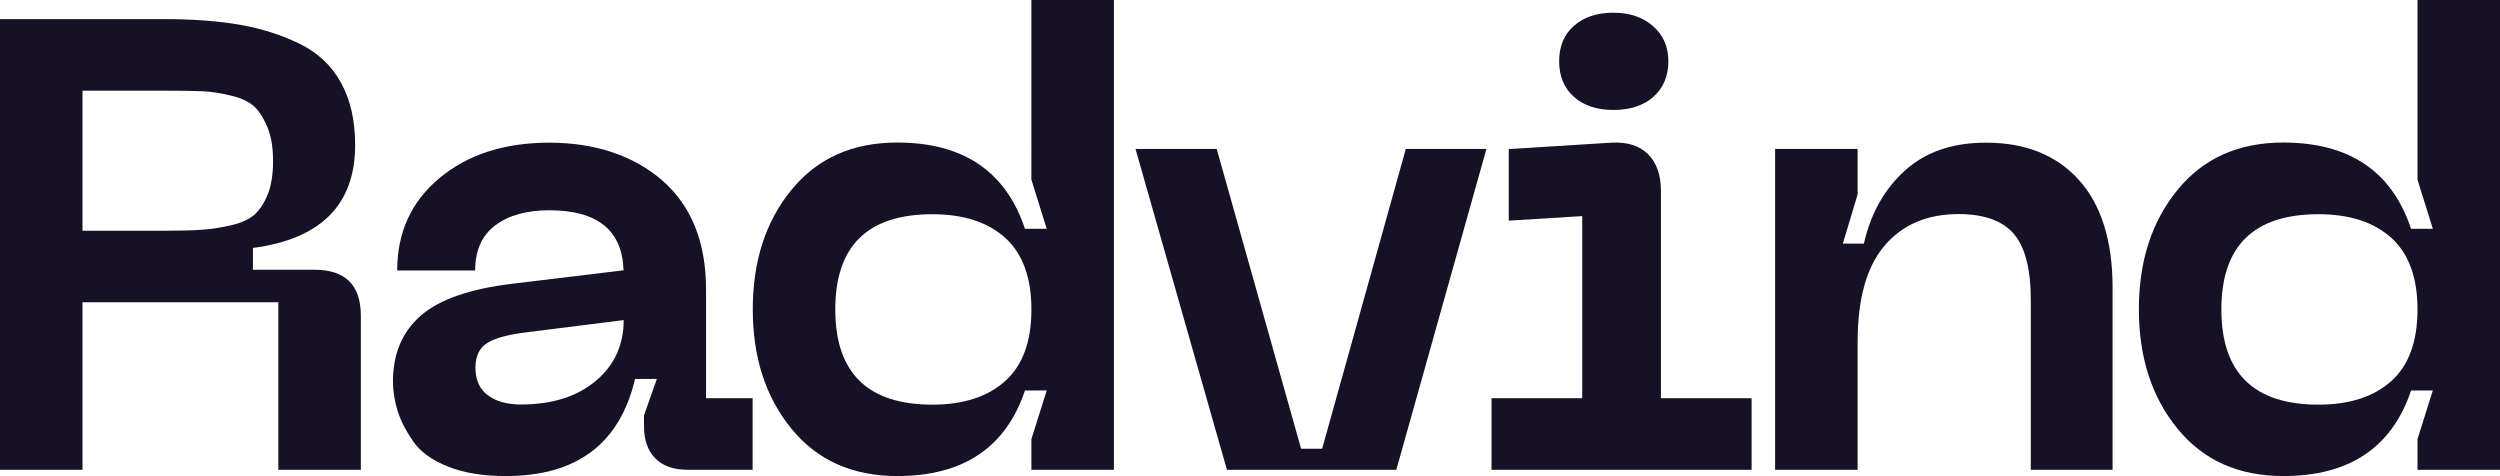
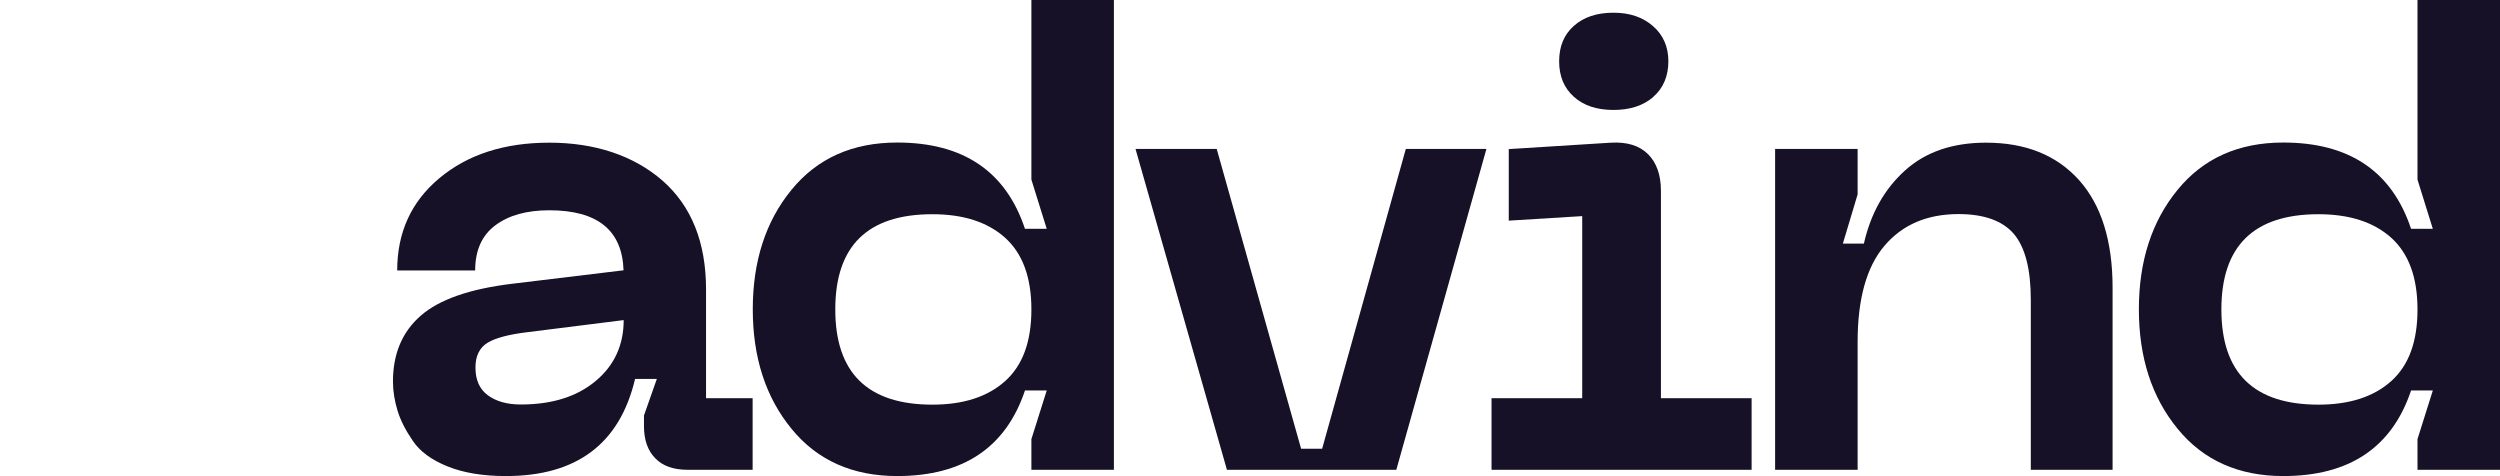
<svg xmlns="http://www.w3.org/2000/svg" id="Layer_1" data-name="Layer 1" viewBox="0 0 171.2 32.6">
  <defs>
    <style>      .cls-1 {        fill: #161126;      }    </style>
  </defs>
-   <path class="cls-1" d="m0,32.17V1.31h11.29c1.95,0,3.68.13,5.16.39s2.85.7,4.09,1.31c1.24.61,2.18,1.5,2.82,2.67.64,1.17.96,2.58.96,4.25,0,4.08-2.33,6.43-7,7.05v1.49h4.2c2.13,0,3.19,1.05,3.19,3.15v10.55h-5.65v-11.47H5.65v11.47H0ZM5.65,15.8h5.65c1.08,0,1.93-.02,2.56-.07.63-.04,1.29-.15,1.99-.31.7-.16,1.23-.41,1.6-.74.36-.34.66-.8.9-1.4.23-.6.35-1.35.35-2.25s-.12-1.66-.37-2.28c-.25-.61-.54-1.09-.88-1.42-.34-.33-.86-.59-1.58-.77-.72-.18-1.38-.28-1.99-.31s-1.47-.04-2.58-.04h-5.65v9.58Z" />
  <path class="cls-1" d="m26.91,26.13c0-1.9.63-3.4,1.9-4.51,1.27-1.11,3.36-1.84,6.28-2.19l7.61-.92c-.09-2.74-1.78-4.11-5.08-4.11-1.55,0-2.78.34-3.7,1.03-.92.69-1.38,1.71-1.38,3.09h-5.34c0-2.6.96-4.71,2.89-6.32s4.43-2.43,7.53-2.43,5.76.87,7.75,2.6c1.98,1.74,2.98,4.22,2.98,7.46v7.44h3.19v4.9h-4.46c-.96,0-1.7-.26-2.21-.79-.51-.52-.77-1.25-.77-2.19v-.74l.88-2.5h-1.49c-1.05,4.44-4,6.65-8.84,6.65-1.58,0-2.91-.22-4-.66-1.09-.44-1.89-1.02-2.38-1.75-.5-.73-.85-1.42-1.05-2.08-.2-.66-.31-1.32-.31-1.99Zm5.65-.96c0,.85.28,1.48.85,1.9.57.42,1.32.63,2.25.63,2.13,0,3.84-.53,5.12-1.6,1.28-1.06,1.93-2.46,1.93-4.18l-6.61.83c-1.25.15-2.16.39-2.71.72-.55.34-.83.9-.83,1.69Z" />
  <path class="cls-1" d="m76.28,32.17h-5.65v-2.1l1.05-3.33h-1.49c-1.31,3.91-4.23,5.86-8.75,5.86-3.06,0-5.48-1.08-7.24-3.24-1.77-2.16-2.65-4.89-2.65-8.18s.88-6.02,2.65-8.18c1.76-2.16,4.18-3.24,7.24-3.24,4.52,0,7.44,1.97,8.75,5.91h1.49l-1.05-3.37V0h5.65v32.17Zm-7.44-6.08c1.2-1.08,1.79-2.71,1.79-4.9s-.6-3.82-1.79-4.9c-1.2-1.08-2.86-1.62-4.99-1.62-4.44,0-6.65,2.17-6.65,6.52s2.22,6.52,6.65,6.52c2.13,0,3.79-.54,4.99-1.62Z" />
  <path class="cls-1" d="m96.28,10.2h5.51l-6.17,21.97h-11.6l-6.26-21.97h5.56l5.78,20.53h1.44l5.73-20.53Z" />
  <path class="cls-1" d="m102.14,32.17v-4.9h6.21v-12.47l-5.03.31v-4.9l7-.44c1.11-.06,1.95.2,2.54.79.58.58.88,1.42.88,2.49v14.22h6.21v4.9h-17.81Zm11.09-25.54c-.69.6-1.6.9-2.74.9s-2.04-.3-2.71-.9c-.67-.6-1.01-1.41-1.01-2.43s.33-1.83,1.01-2.43c.67-.6,1.58-.9,2.71-.9s2.01.31,2.71.92c.7.61,1.05,1.42,1.05,2.41s-.34,1.83-1.03,2.43Z" />
  <path class="cls-1" d="m134.13,14.66c-2.16,0-3.85.72-5.08,2.17-1.23,1.44-1.84,3.64-1.84,6.59v8.75h-5.65V10.2h5.65v3.11l-1.01,3.37h1.44c.47-2.07,1.41-3.74,2.82-5.01,1.41-1.27,3.26-1.9,5.54-1.9,2.71,0,4.83.85,6.37,2.56,1.53,1.71,2.3,4.17,2.3,7.37v12.47h-5.6v-11.64c0-2.1-.39-3.6-1.16-4.51-.77-.9-2.04-1.36-3.79-1.36Z" />
  <path class="cls-1" d="m171.2,32.17h-5.65v-2.1l1.05-3.33h-1.49c-1.31,3.91-4.23,5.86-8.75,5.86-3.06,0-5.48-1.08-7.24-3.24-1.77-2.16-2.65-4.89-2.65-8.18s.88-6.02,2.65-8.18c1.76-2.16,4.18-3.24,7.24-3.24,4.52,0,7.44,1.97,8.75,5.91h1.49l-1.05-3.37V0h5.65v32.17Zm-7.44-6.08c1.2-1.08,1.79-2.71,1.79-4.9s-.6-3.82-1.79-4.9c-1.2-1.08-2.86-1.62-4.99-1.62-4.43,0-6.65,2.17-6.65,6.52s2.22,6.52,6.65,6.52c2.13,0,3.79-.54,4.99-1.62Z" />
</svg>